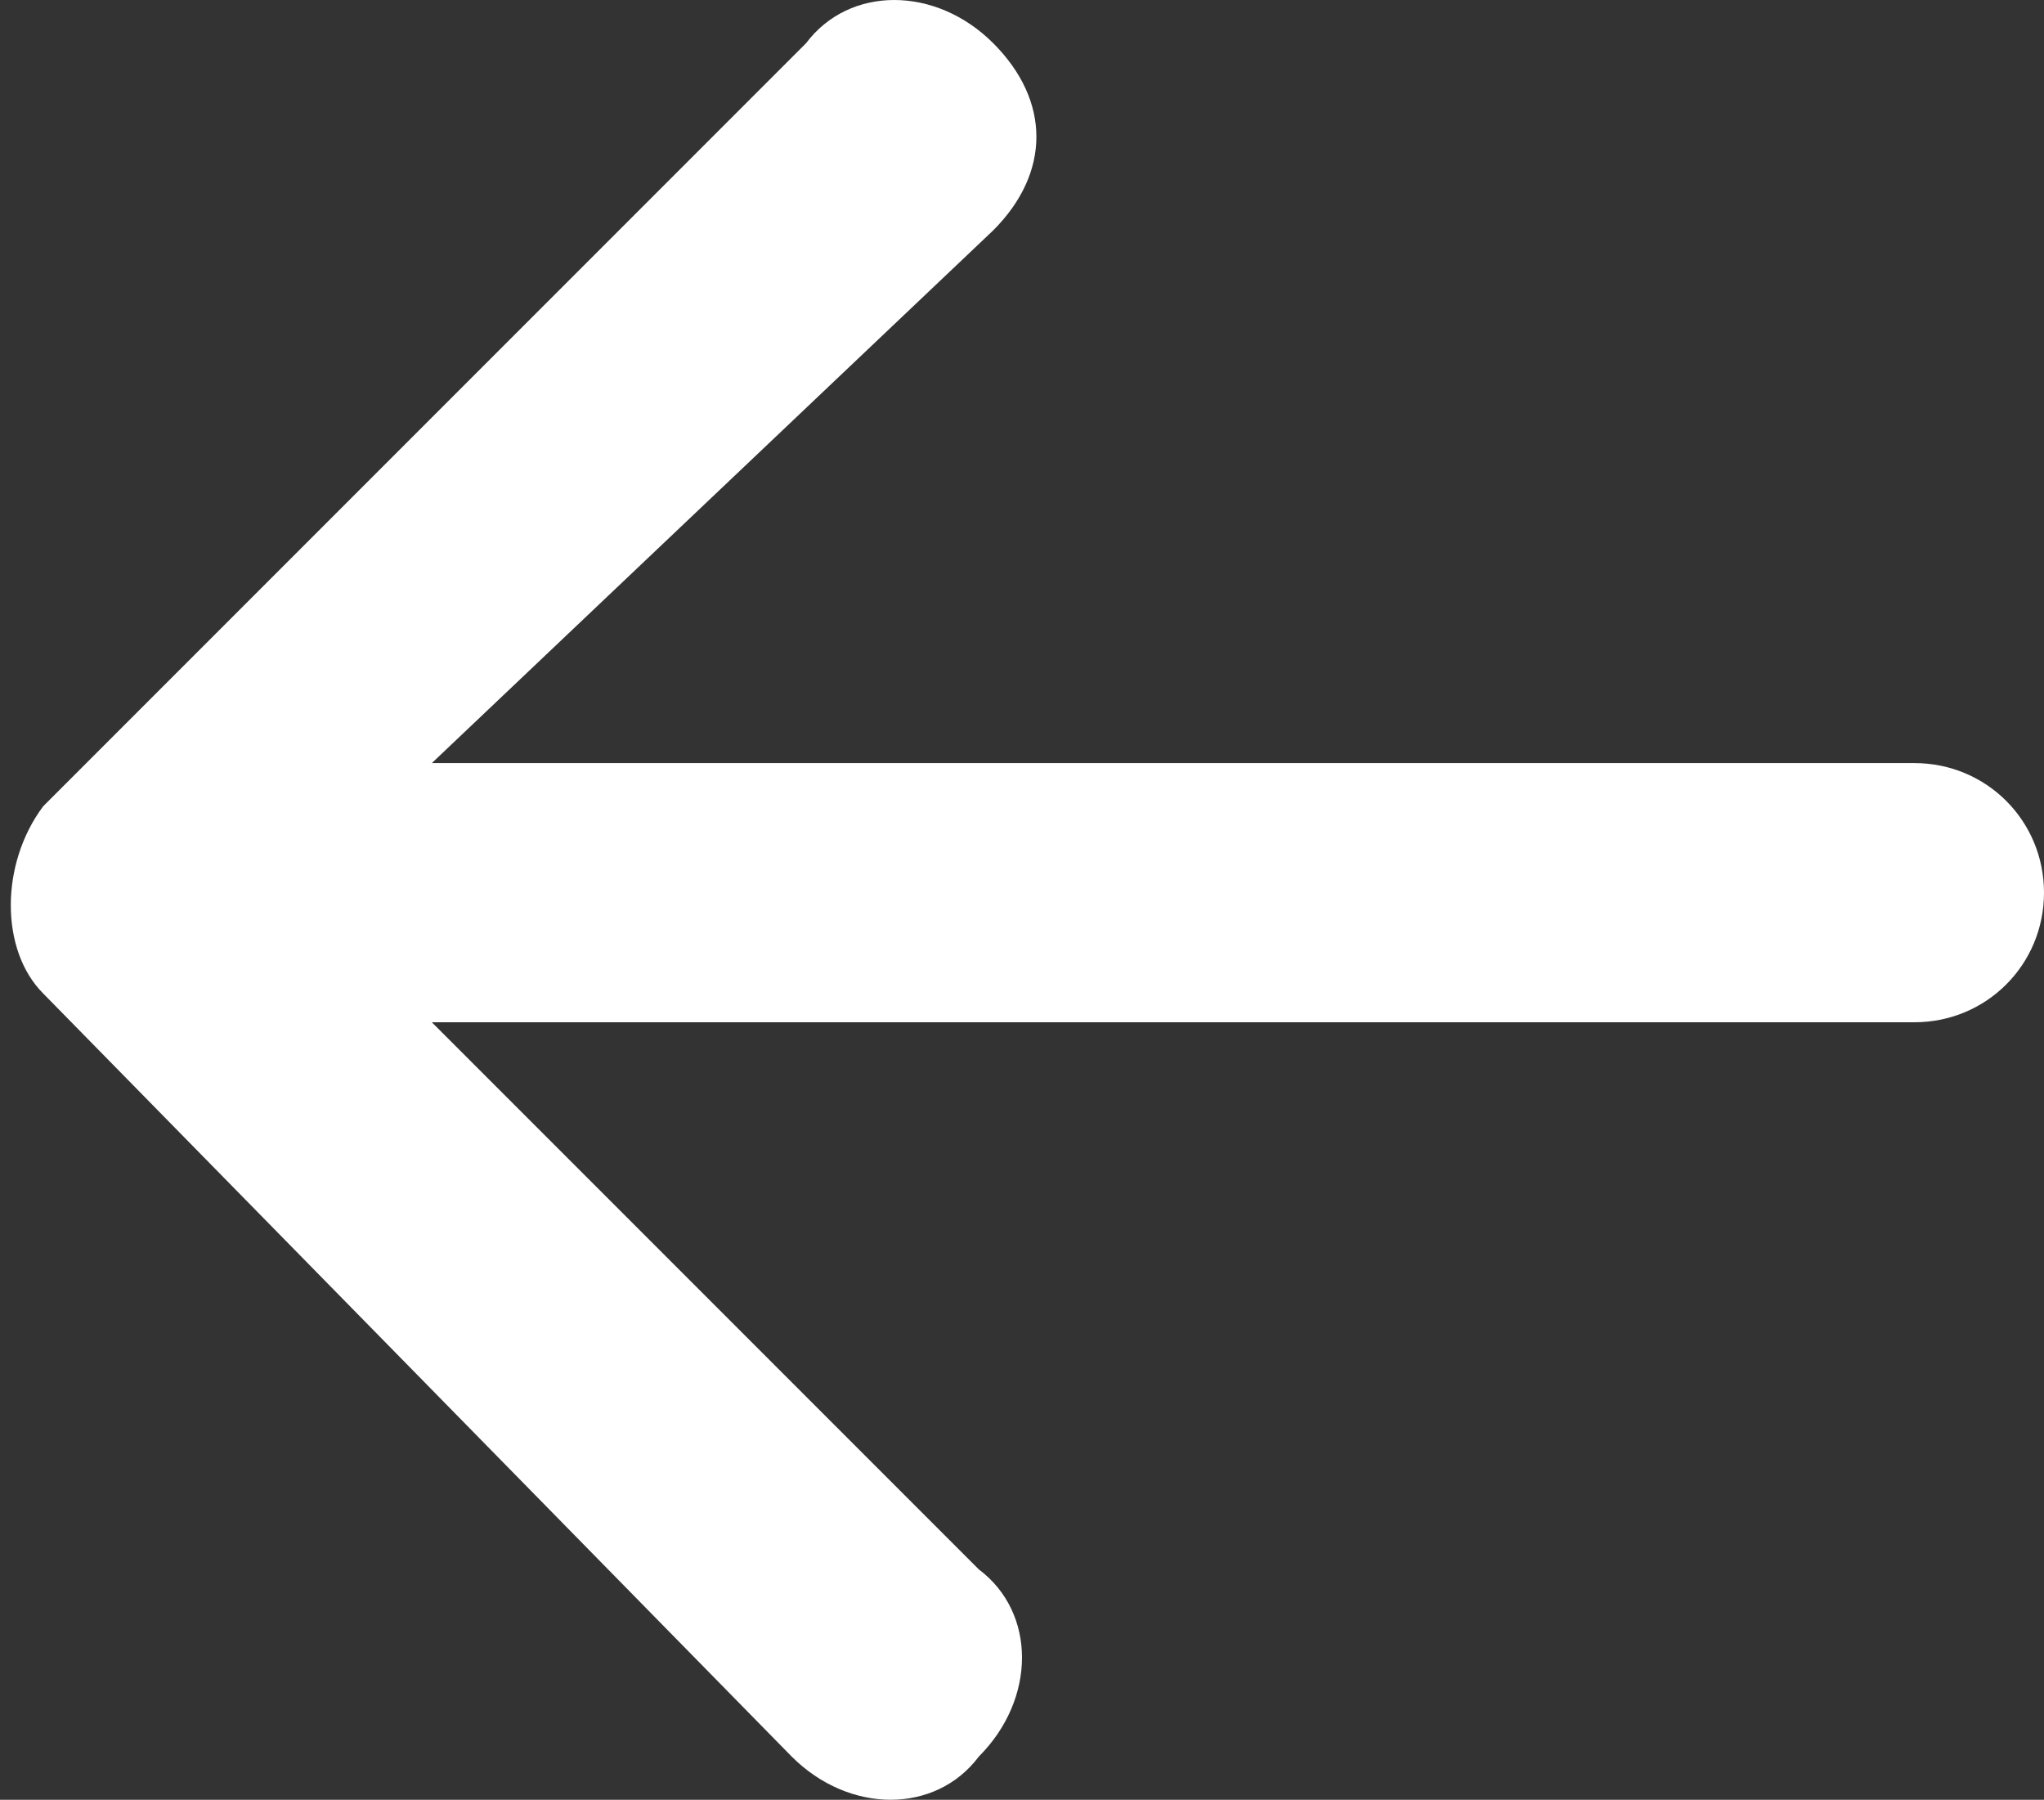
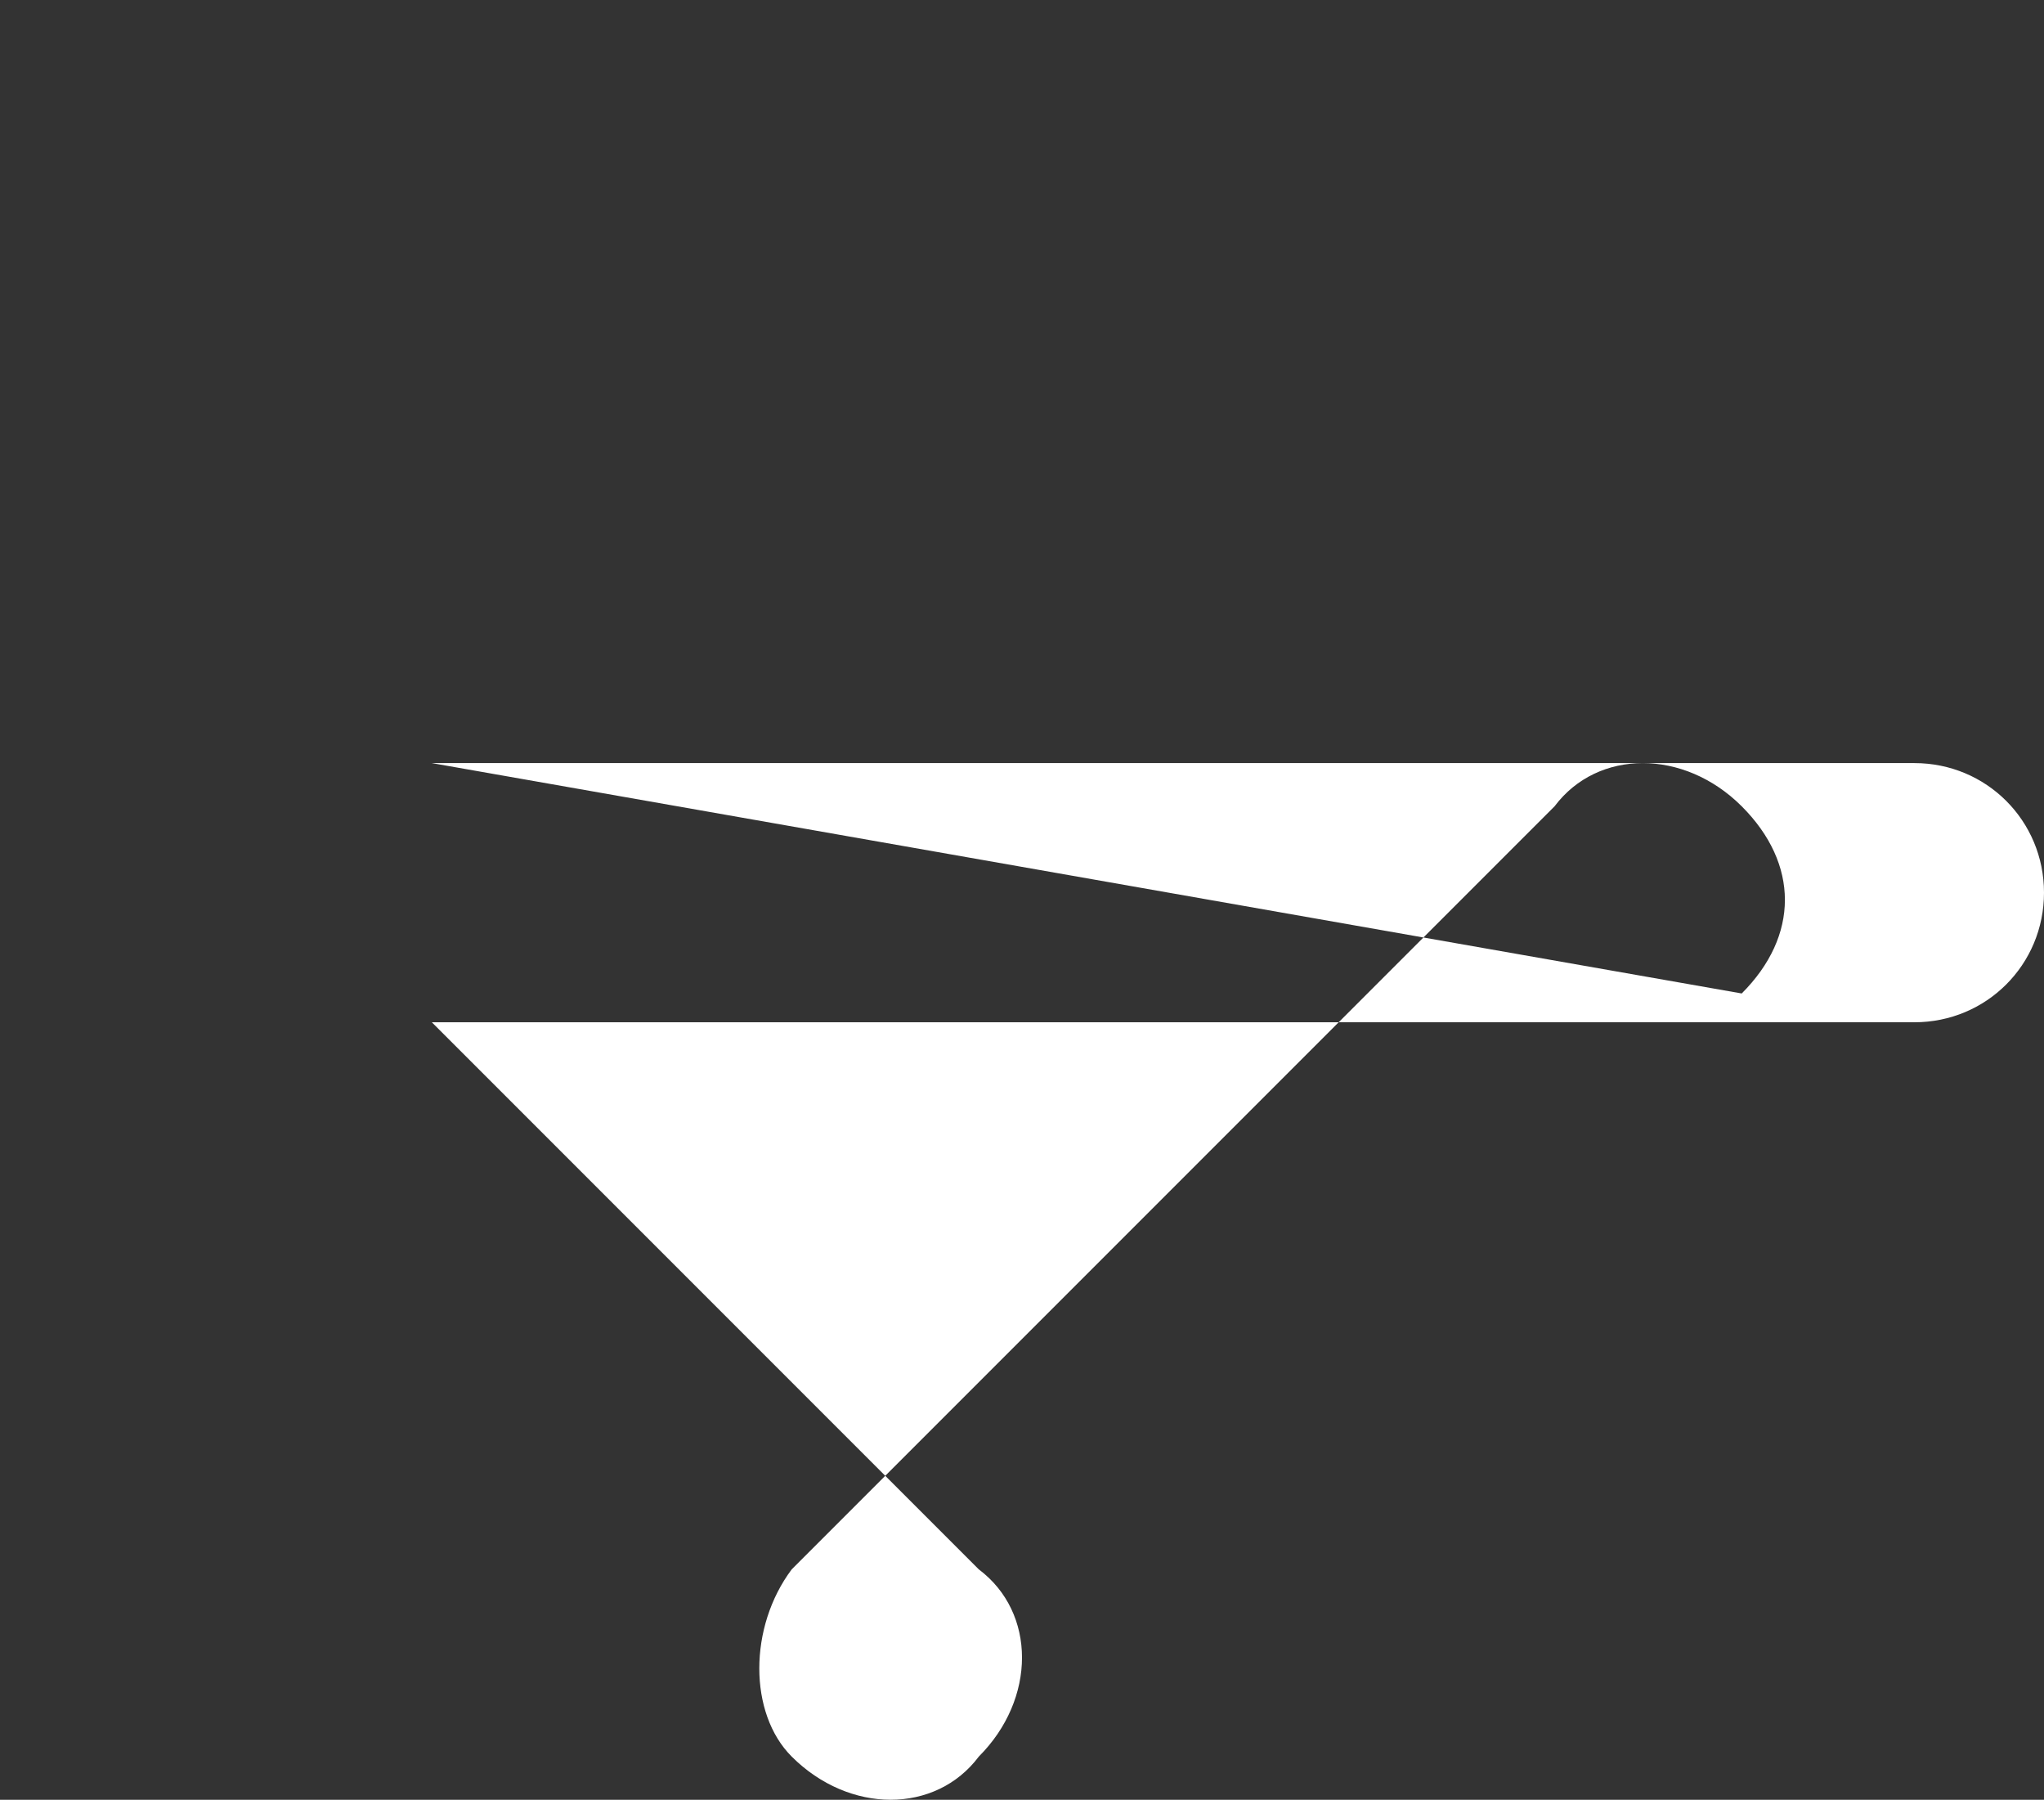
<svg xmlns="http://www.w3.org/2000/svg" version="1.1" id="Ebene_1" x="0px" y="0px" viewBox="0 0 14.2 12.5" enable-background="new 0 0 14.2 12.5" xml:space="preserve">
  <rect x="0" y="0" width="14.2" height="12.5" fill="#333333" stroke="none" />
-   <path style="fill:#fff" fill-rule="evenodd" clip-rule="evenodd" fill="#0082CB" d="M14.2,6.2c0,0.5-0.4,0.9-0.9,0.9c0,0,0,0,0,0H3l3.8,3.8  c0.4,0.3,0.4,0.9,0,1.3c-0.3,0.4-0.9,0.4-1.3,0c0,0,0,0,0,0L0.3,6.9c-0.3-0.3-0.3-0.9,0-1.3c0,0,0,0,0,0l5.3-5.3  c0.3-0.4,0.9-0.4,1.3,0s0.4,0.9,0,1.3c0,0,0,0,0,0L3,5.3h10.3C13.8,5.3,14.2,5.7,14.2,6.2L14.2,6.2" />
+   <path style="fill:#fff" fill-rule="evenodd" clip-rule="evenodd" fill="#0082CB" d="M14.2,6.2c0,0.5-0.4,0.9-0.9,0.9c0,0,0,0,0,0H3l3.8,3.8  c0.4,0.3,0.4,0.9,0,1.3c-0.3,0.4-0.9,0.4-1.3,0c0,0,0,0,0,0c-0.3-0.3-0.3-0.9,0-1.3c0,0,0,0,0,0l5.3-5.3  c0.3-0.4,0.9-0.4,1.3,0s0.4,0.9,0,1.3c0,0,0,0,0,0L3,5.3h10.3C13.8,5.3,14.2,5.7,14.2,6.2L14.2,6.2" />
</svg>